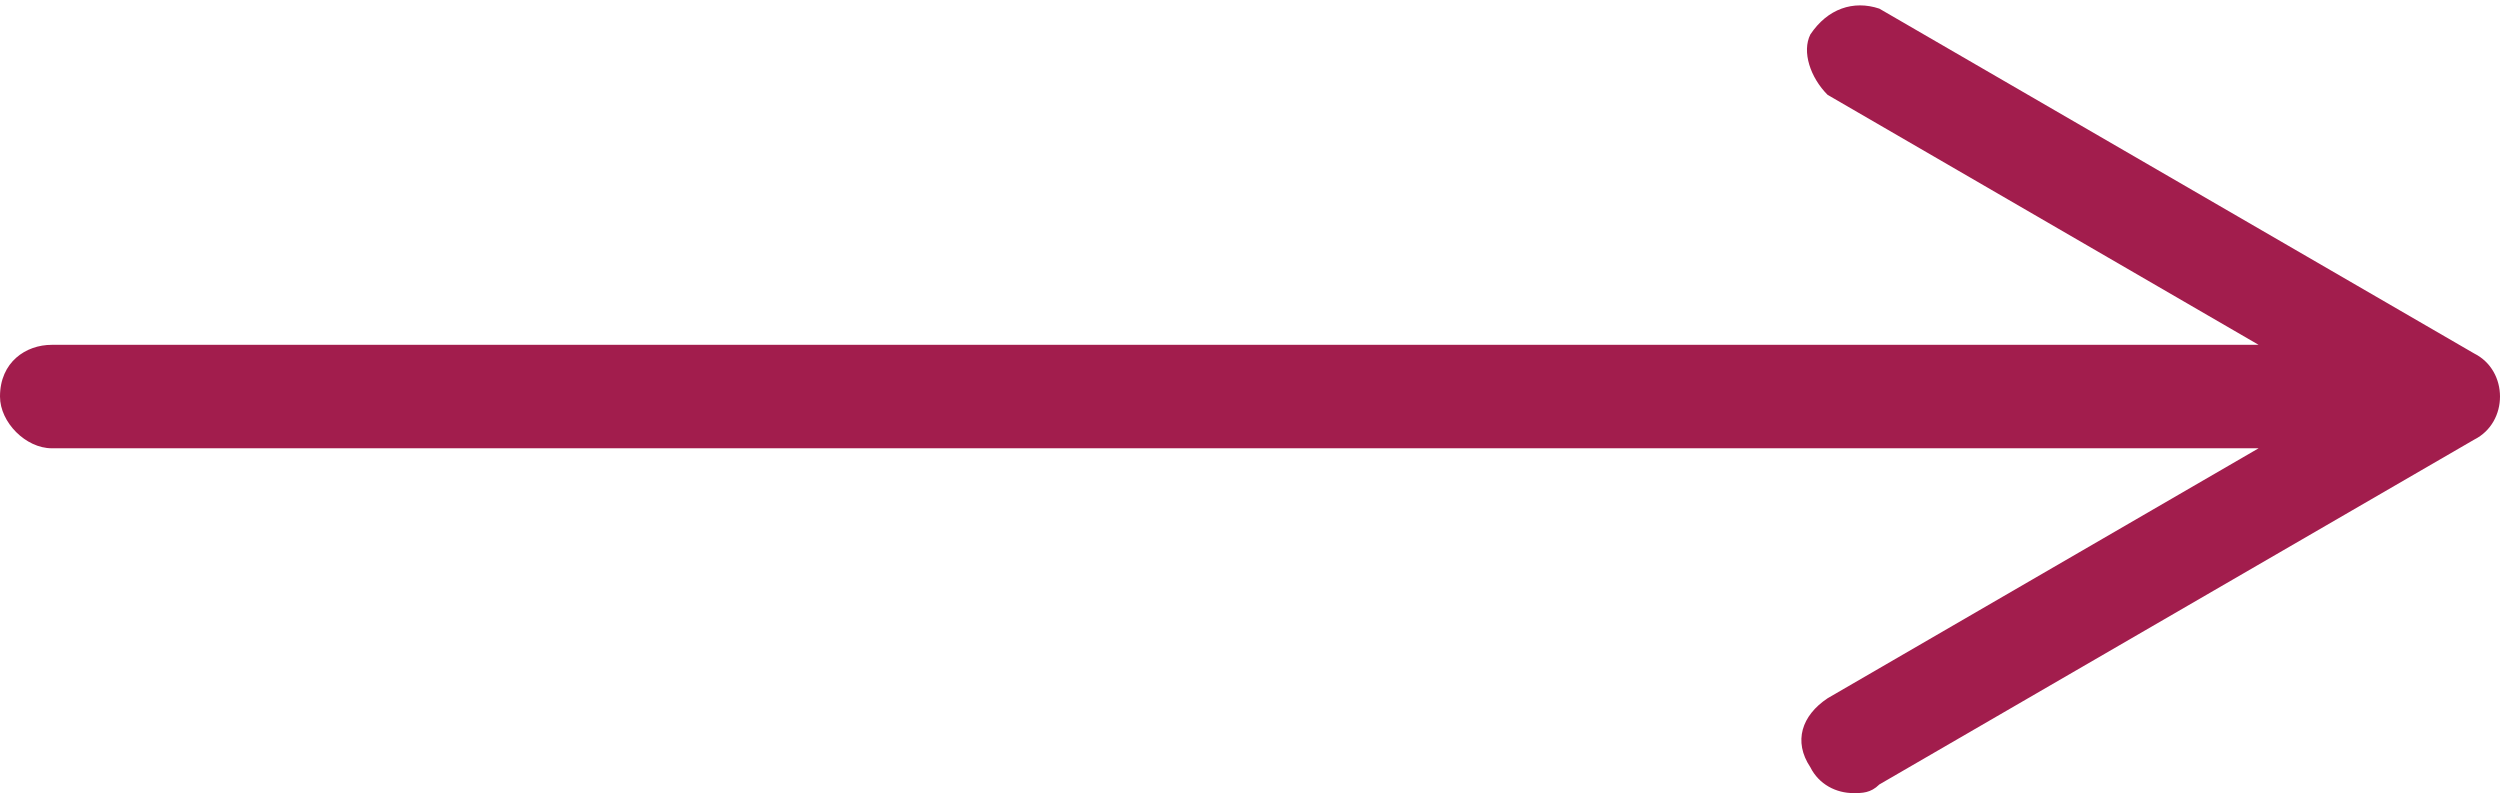
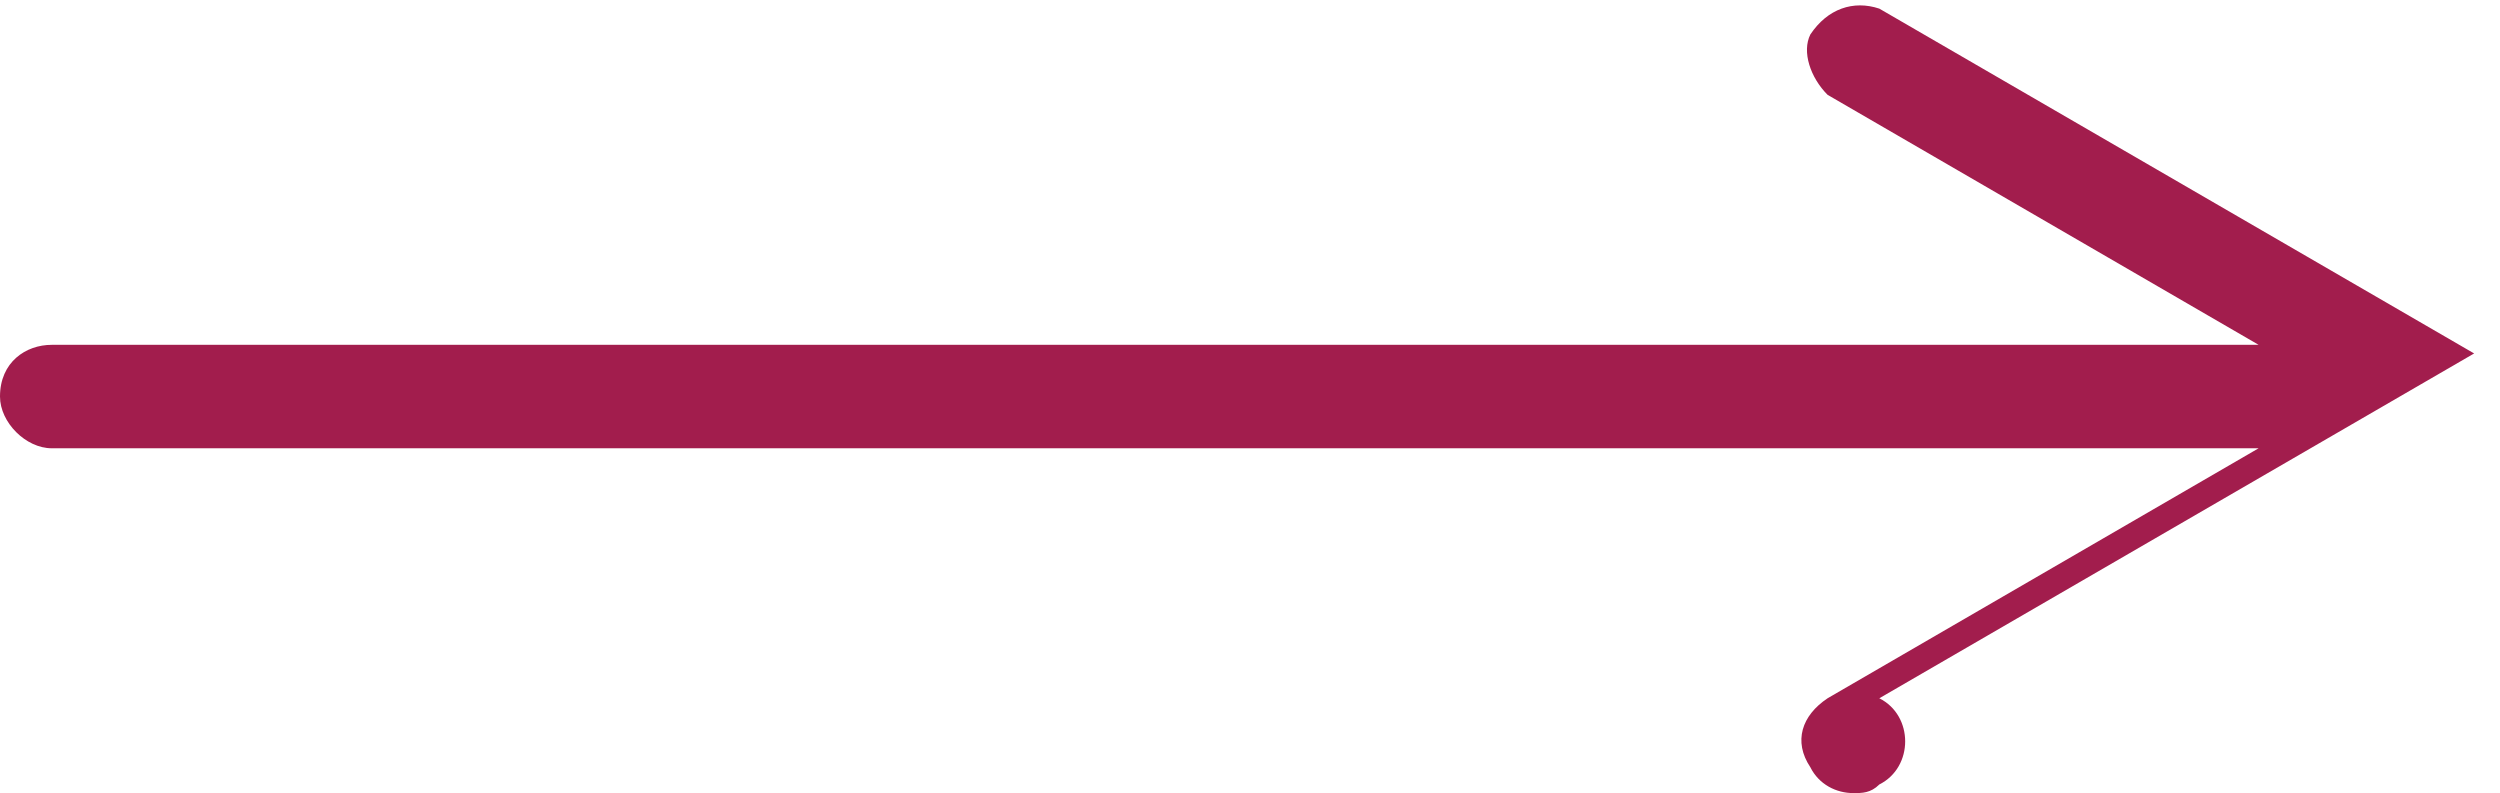
<svg xmlns="http://www.w3.org/2000/svg" viewBox="0 0 29 9.2" style="enable-background:new 0 0 29 9.2" xml:space="preserve">
-   <path d="m28.7 4.1-6.9-4c-.3-.1-.6 0-.8.3-.1.2 0 .5.2.7l5 2.9H.6c-.3 0-.6.2-.6.6 0 .3.3.6.6.6h25.6l-5 2.9c-.3.2-.4.5-.2.8.1.2.3.3.5.3.1 0 .2 0 .3-.1l6.9-4c.2-.1.3-.3.3-.5s-.1-.4-.3-.5z" style="fill:#a21d4d" />
+   <path d="m28.7 4.1-6.9-4c-.3-.1-.6 0-.8.3-.1.2 0 .5.2.7l5 2.9H.6c-.3 0-.6.2-.6.6 0 .3.3.6.6.6h25.6l-5 2.9c-.3.2-.4.5-.2.8.1.2.3.3.5.3.1 0 .2 0 .3-.1c.2-.1.3-.3.3-.5s-.1-.4-.3-.5z" style="fill:#a21d4d" />
</svg>